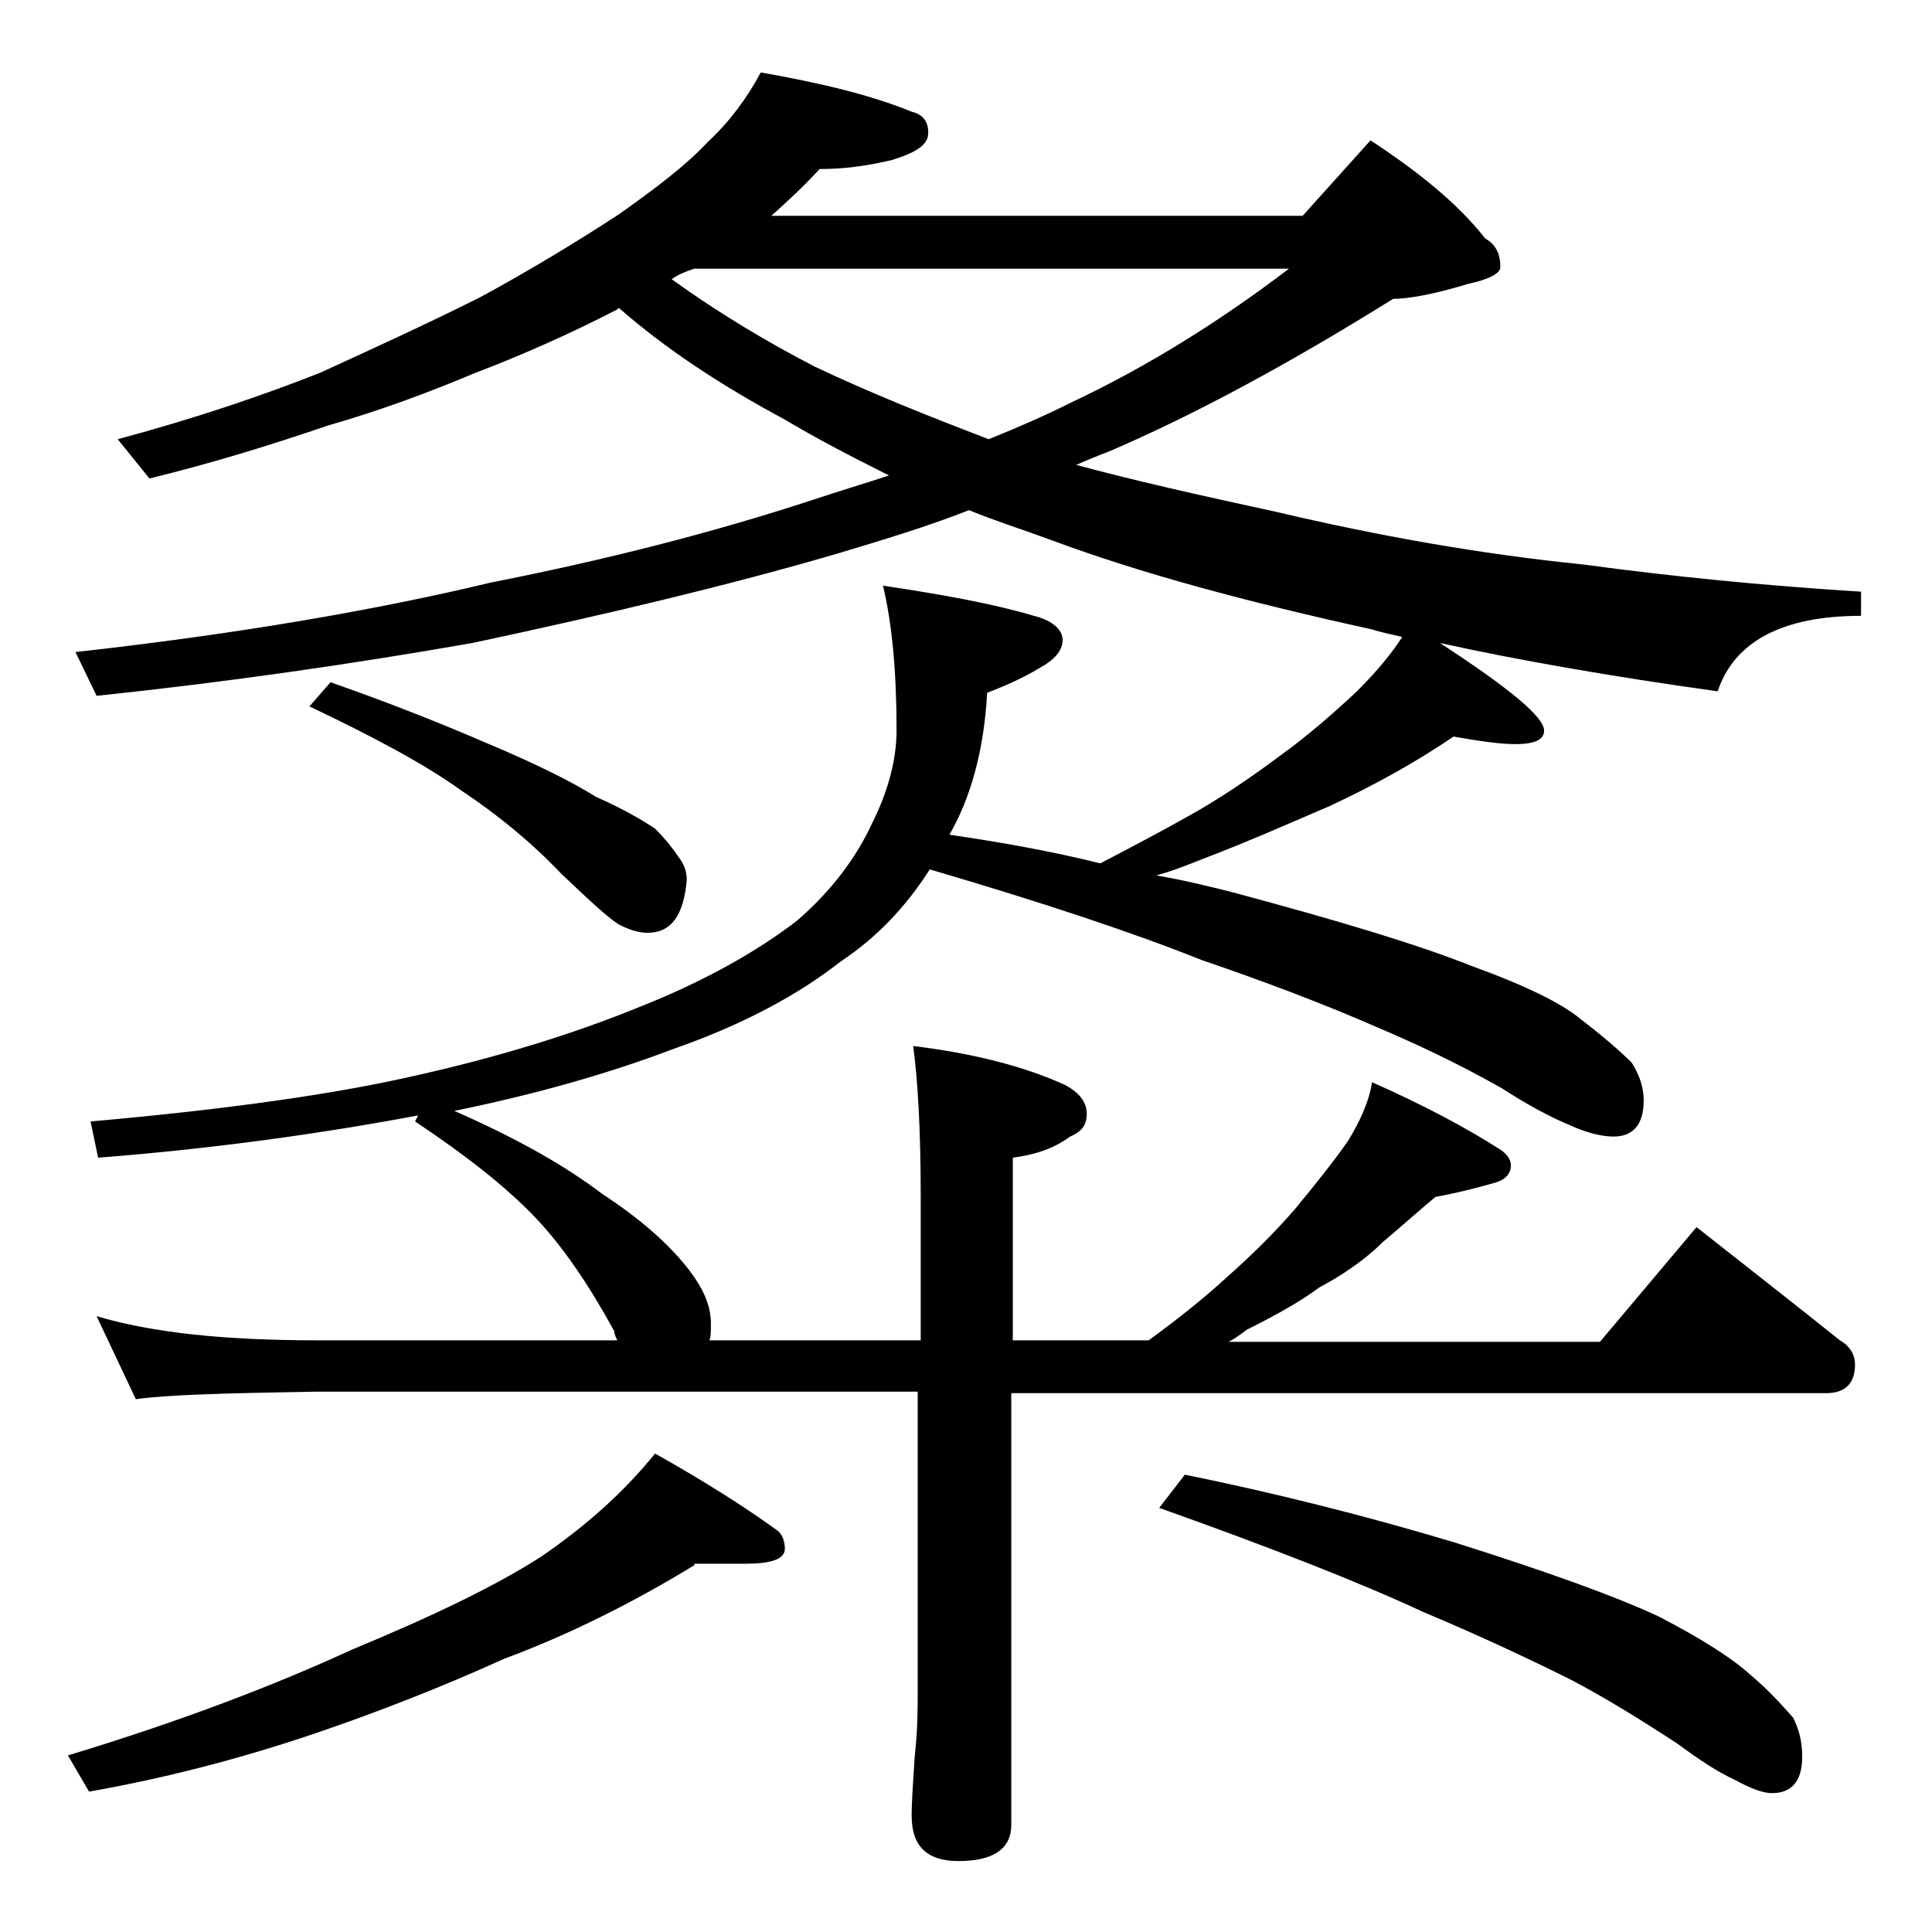
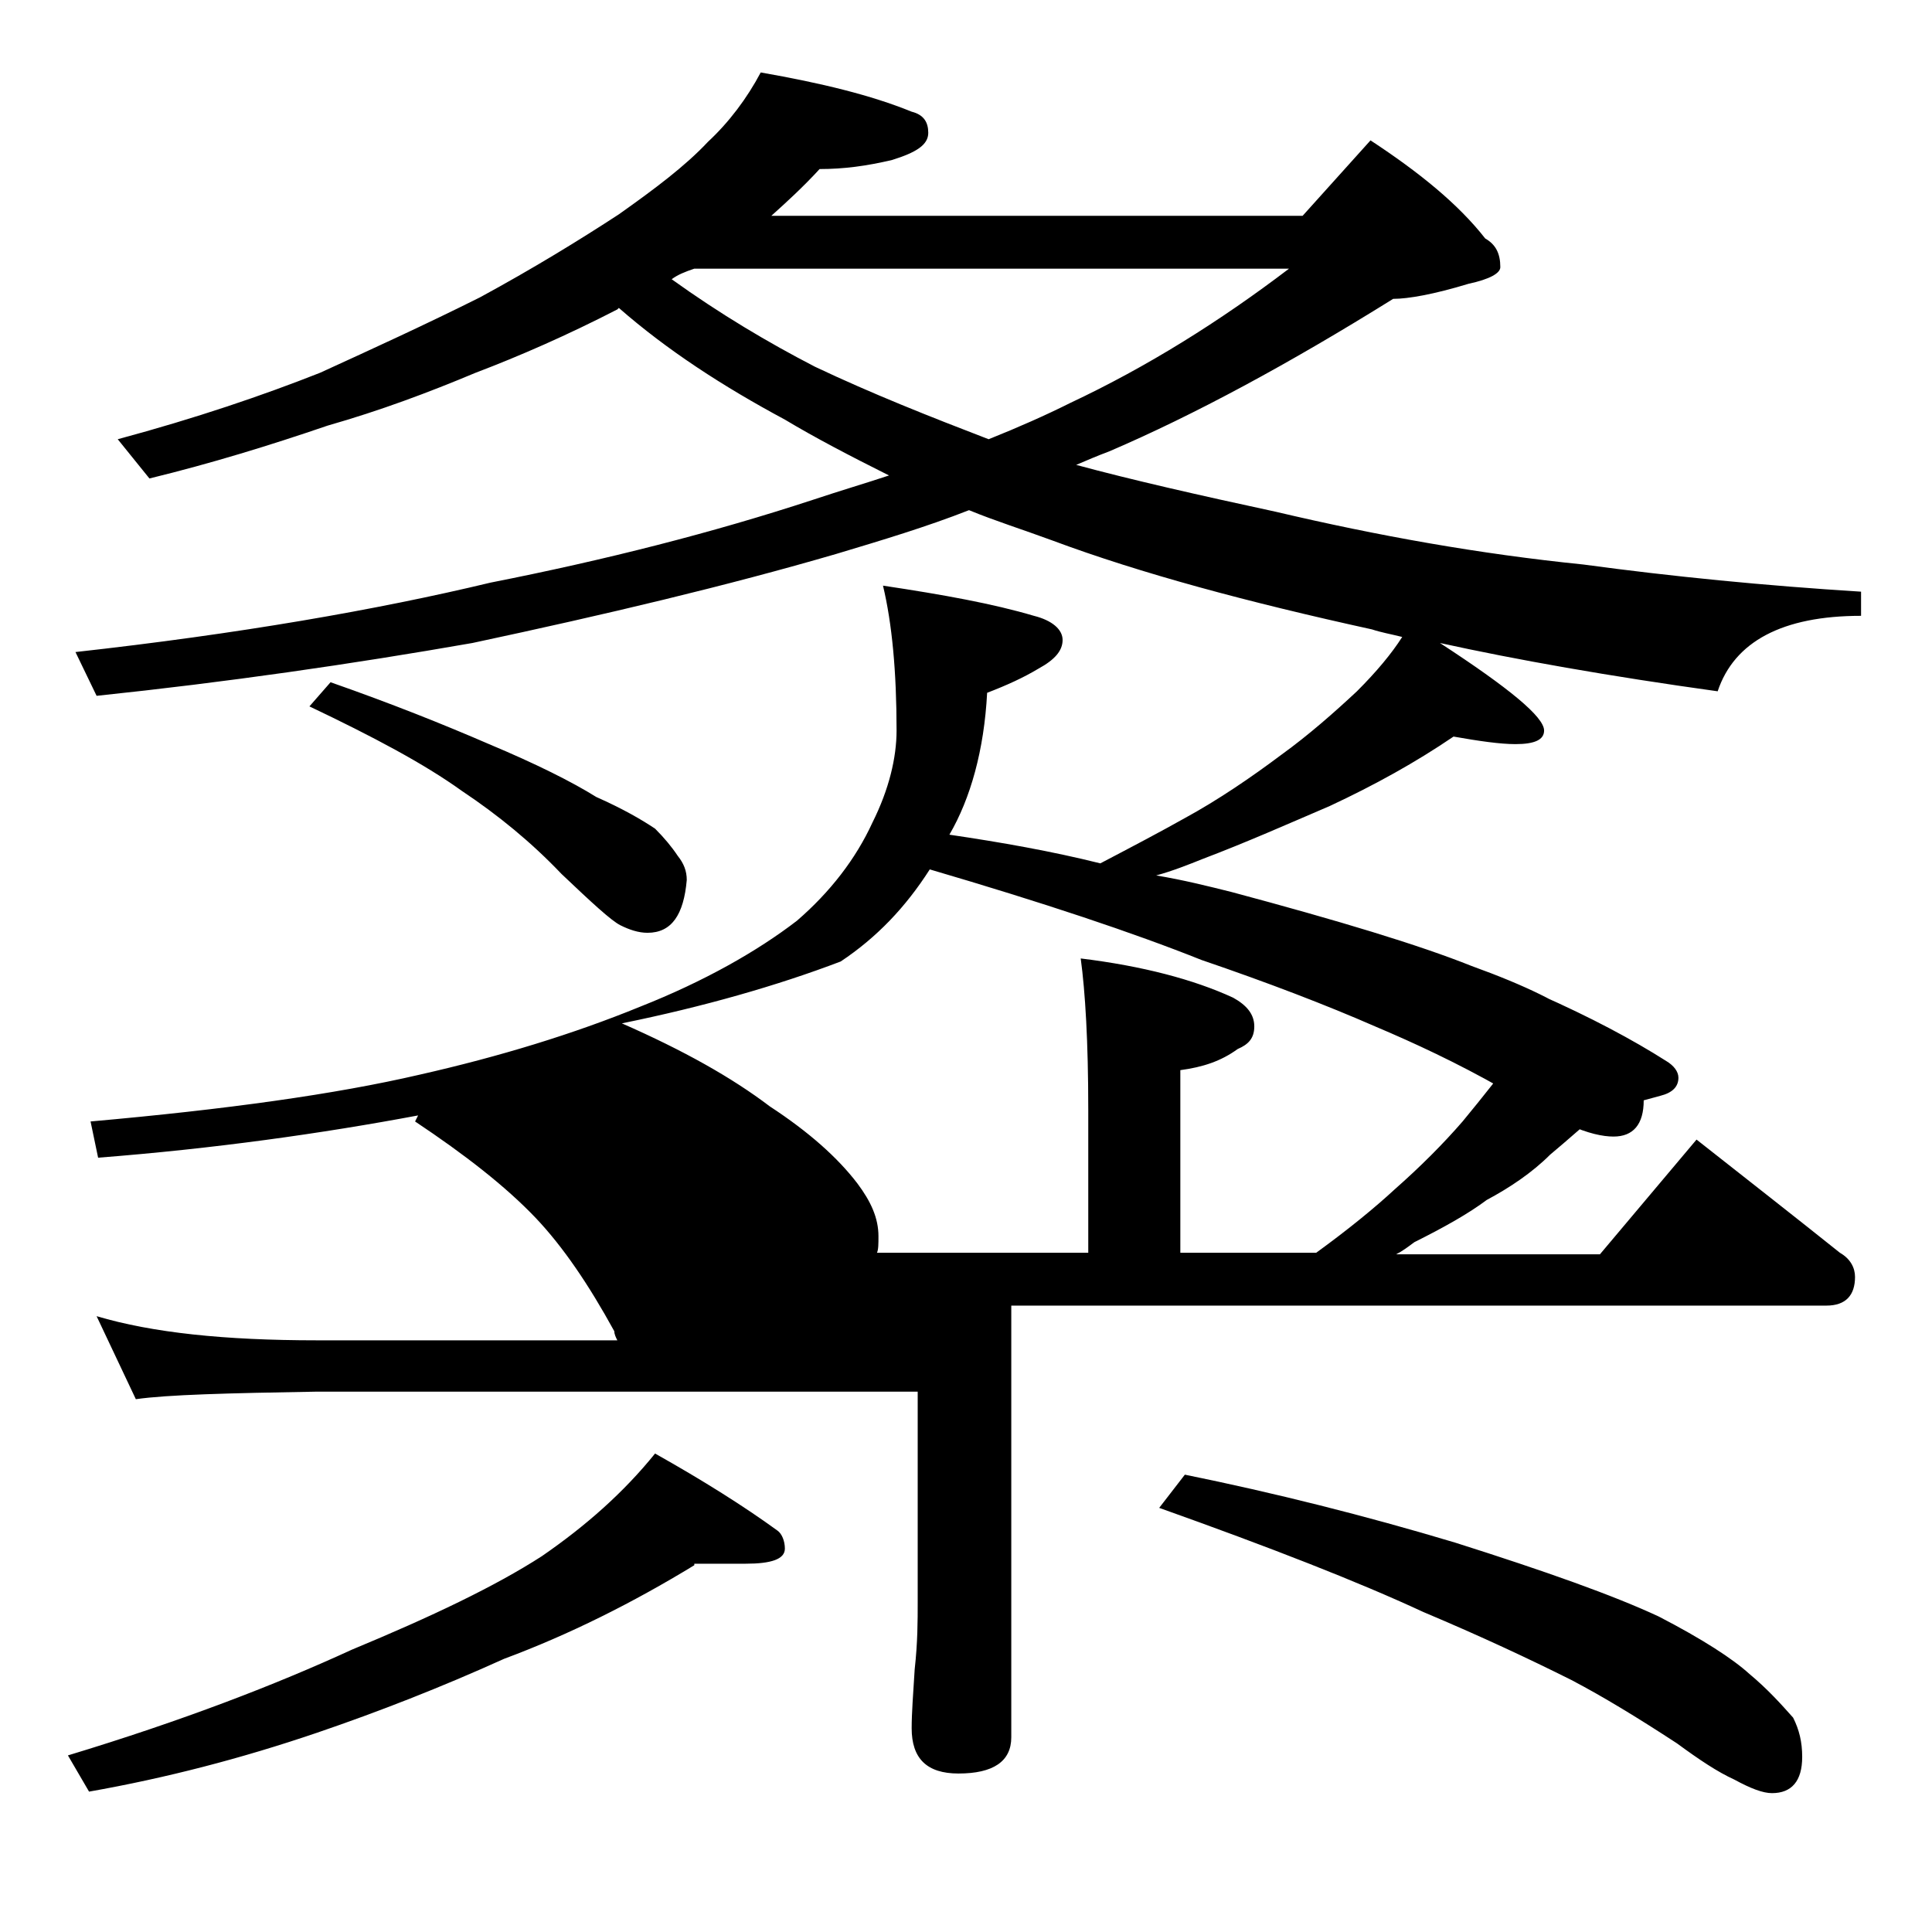
<svg xmlns="http://www.w3.org/2000/svg" version="1.1" id="Layer_1" x="0px" y="0px" viewBox="0 0 128 128" enable-background="new 0 0 128 128" xml:space="preserve">
-   <path d="M46,103.7c-4.1,2.5-8.3,4.6-12.6,6.2c-4.2,1.9-8.3,3.5-12.4,4.9c-5,1.7-10,3-15.1,3.9l-1.4-2.4c7.6-2.3,13.8-4.7,18.8-7  c5.3-2.2,9.5-4.2,12.6-6.2c2.9-2,5.4-4.2,7.5-6.8c3.2,1.8,5.9,3.5,8.1,5.1c0.3,0.2,0.5,0.7,0.5,1.2c0,0.7-0.9,1-2.6,1H46z M50.4,4.8  c4,0.7,7.3,1.5,10,2.6c0.8,0.2,1.1,0.7,1.1,1.4c0,0.8-0.8,1.3-2.4,1.8c-1.7,0.4-3.2,0.6-4.8,0.6c-1.1,1.2-2.2,2.2-3.2,3.1h35.2  l4.5-5c3.2,2.1,5.8,4.2,7.6,6.5c0.7,0.4,1,1,1,1.9c0,0.4-0.7,0.8-2.1,1.1c-2.3,0.7-4,1-5,1c-6.9,4.3-13.2,7.7-18.8,10.1  c-0.8,0.3-1.5,0.6-2.2,0.9c3.7,1,8.1,2,13.2,3.1c6.8,1.6,13.5,2.8,20.4,3.5c5.9,0.8,12,1.4,18.4,1.8v1.6c-5.2,0-8.4,1.7-9.5,5  c-7.2-1-13.4-2.1-18.4-3.2c4.6,3,6.9,4.9,6.9,5.8c0,0.6-0.6,0.9-1.9,0.9c-1,0-2.4-0.2-4.1-0.5c-2.5,1.7-5.2,3.2-8.2,4.6  c-2.8,1.2-5.5,2.4-8.4,3.5c-1,0.4-2,0.8-3.1,1.1c1.8,0.3,3.4,0.7,5,1.1C88.7,61,94,62.6,97.5,64c3.6,1.3,6,2.5,7.2,3.5  c1.3,1,2.5,2,3.4,2.9c0.5,0.8,0.8,1.6,0.8,2.5c0,1.6-0.7,2.4-2,2.4c-0.7,0-1.7-0.2-3-0.8c-1.2-0.5-2.7-1.3-4.4-2.4  c-3-1.7-5.8-3-8.4-4.1c-3.2-1.4-7.1-2.9-11.5-4.4c-4.5-1.8-10.5-3.8-18-6c-1.6,2.5-3.5,4.5-5.9,6.1c-2.8,2.2-6.5,4.2-11.1,5.8  c-4.2,1.6-9.1,3-14.5,4.1c4.1,1.8,7.3,3.6,9.8,5.5c2.6,1.7,4.5,3.4,5.8,5.1c0.9,1.2,1.4,2.3,1.4,3.5c0,0.5,0,0.9-0.1,1.1h14v-9.5  c0-4.5-0.2-7.8-0.5-10c4.1,0.5,7.5,1.4,10.1,2.6c0.9,0.5,1.4,1.1,1.4,1.9s-0.4,1.2-1.1,1.5c-1.1,0.8-2.3,1.2-3.8,1.4v12.1h9  c2.2-1.6,3.9-3,5.2-4.2c1.7-1.5,3.2-3,4.5-4.5c1.4-1.7,2.6-3.2,3.5-4.5c0.8-1.3,1.4-2.6,1.6-3.9c3.4,1.5,6.2,3,8.4,4.4  c0.5,0.3,0.8,0.7,0.8,1.1c0,0.6-0.4,1-1.2,1.2c-1.4,0.4-2.7,0.7-3.8,0.9c-1.2,1-2.3,2-3.5,3c-1.2,1.2-2.7,2.2-4.2,3  c-1.2,0.9-2.8,1.8-4.8,2.8c-0.4,0.3-0.8,0.6-1.2,0.8H106l6.4-7.6c3.3,2.6,6.5,5.1,9.5,7.5c0.7,0.4,1,1,1,1.6c0,1.2-0.6,1.9-1.9,1.9  H67v28.6c0,1.6-1.2,2.4-3.5,2.4c-2.1,0-3.1-1-3.1-3c0-1,0.1-2.3,0.2-3.9c0.2-1.8,0.2-3.2,0.2-4.5V92.2H21c-5.9,0.1-9.9,0.2-12,0.5  l-2.6-5.5c3.7,1.1,8.5,1.6,14.6,1.6h19.9c-0.1-0.2-0.2-0.4-0.2-0.6c-1.7-3.1-3.4-5.6-5.2-7.5c-2-2.1-4.7-4.2-8-6.4l0.2-0.4  c-6.4,1.2-13.5,2.2-21.2,2.8l-0.5-2.4c9-0.8,16.2-1.8,21.8-3.1c5.3-1.2,10.2-2.7,14.6-4.5C46.7,65,50.2,63,52.8,61  c2.2-1.9,3.9-4.1,5-6.5c1.1-2.2,1.6-4.3,1.6-6.1c0-3.9-0.3-7.1-0.9-9.6c4,0.6,7.3,1.2,10,2c1.2,0.3,1.9,0.9,1.9,1.6  c0,0.7-0.5,1.3-1.6,1.9c-1,0.6-2.1,1.1-3.4,1.6c-0.2,3.8-1.1,7-2.5,9.4c3.4,0.5,6.8,1.1,10,1.9c2.1-1.1,4-2.1,5.6-3  c2.2-1.2,4.4-2.7,6.4-4.2c1.8-1.3,3.5-2.8,5-4.2c1.3-1.3,2.3-2.5,3-3.6c-0.8-0.2-1.4-0.3-2-0.5c-8.2-1.8-15.3-3.7-21.2-5.9  c-1.9-0.7-3.8-1.3-5.5-2c-2.8,1.1-5.8,2-8.8,2.9c-7.2,2.1-15.2,4-24.1,5.9c-8,1.4-16.3,2.6-24.9,3.5L5,43.2  c10.8-1.2,20-2.8,27.5-4.6c7.6-1.5,14.7-3.3,21.4-5.5c1.8-0.6,3.5-1.1,5-1.6C56.3,30.2,54,29,52,27.8c-4.1-2.2-7.8-4.6-11-7.4  l-0.1,0.1c-3.3,1.7-6.5,3.1-9.4,4.2c-3.1,1.3-6.3,2.5-9.8,3.5c-3.8,1.3-7.7,2.5-11.8,3.5l-2.1-2.6c5.2-1.4,9.6-2.9,13.4-4.4  c3.5-1.6,7-3.2,10.6-5c3.5-1.9,6.6-3.8,9.2-5.5c2.4-1.7,4.4-3.2,5.9-4.8C48.3,8.1,49.5,6.5,50.4,4.8z M21.9,45.2  c4,1.4,7.5,2.8,10.5,4.1c3.1,1.3,5.5,2.5,7.1,3.5c1.8,0.8,3,1.5,3.9,2.1c0.6,0.6,1.1,1.2,1.5,1.8c0.4,0.5,0.6,1,0.6,1.6  c-0.2,2.3-1,3.5-2.6,3.5c-0.6,0-1.2-0.2-1.8-0.5c-0.6-0.3-1.9-1.5-3.9-3.4c-2-2.1-4.2-3.9-6.6-5.5c-2.5-1.8-5.9-3.6-10.1-5.6  L21.9,45.2z M44.5,18.5c3.2,2.3,6.4,4.2,9.5,5.8c3.8,1.8,7.6,3.3,11.5,4.8c2-0.8,3.8-1.6,5.4-2.4c5.1-2.4,9.9-5.4,14.5-8.9H46  C45.4,18,44.9,18.2,44.5,18.5z M78.5,97.7c5.9,1.2,11.9,2.7,17.9,4.5c6,1.9,10.5,3.5,13.5,4.9c2.9,1.5,4.9,2.8,6,3.8  c1.2,1,2.1,2,2.9,2.9c0.4,0.8,0.6,1.6,0.6,2.6c0,1.6-0.7,2.4-2,2.4c-0.6,0-1.4-0.3-2.5-0.9c-1.1-0.5-2.3-1.3-3.8-2.4  c-2.6-1.7-4.9-3.1-7-4.2c-2.8-1.4-6-2.9-9.8-4.5c-4.3-2-10.2-4.3-17.5-6.9L78.5,97.7z" />
+   <path d="M46,103.7c-4.1,2.5-8.3,4.6-12.6,6.2c-4.2,1.9-8.3,3.5-12.4,4.9c-5,1.7-10,3-15.1,3.9l-1.4-2.4c7.6-2.3,13.8-4.7,18.8-7  c5.3-2.2,9.5-4.2,12.6-6.2c2.9-2,5.4-4.2,7.5-6.8c3.2,1.8,5.9,3.5,8.1,5.1c0.3,0.2,0.5,0.7,0.5,1.2c0,0.7-0.9,1-2.6,1H46z M50.4,4.8  c4,0.7,7.3,1.5,10,2.6c0.8,0.2,1.1,0.7,1.1,1.4c0,0.8-0.8,1.3-2.4,1.8c-1.7,0.4-3.2,0.6-4.8,0.6c-1.1,1.2-2.2,2.2-3.2,3.1h35.2  l4.5-5c3.2,2.1,5.8,4.2,7.6,6.5c0.7,0.4,1,1,1,1.9c0,0.4-0.7,0.8-2.1,1.1c-2.3,0.7-4,1-5,1c-6.9,4.3-13.2,7.7-18.8,10.1  c-0.8,0.3-1.5,0.6-2.2,0.9c3.7,1,8.1,2,13.2,3.1c6.8,1.6,13.5,2.8,20.4,3.5c5.9,0.8,12,1.4,18.4,1.8v1.6c-5.2,0-8.4,1.7-9.5,5  c-7.2-1-13.4-2.1-18.4-3.2c4.6,3,6.9,4.9,6.9,5.8c0,0.6-0.6,0.9-1.9,0.9c-1,0-2.4-0.2-4.1-0.5c-2.5,1.7-5.2,3.2-8.2,4.6  c-2.8,1.2-5.5,2.4-8.4,3.5c-1,0.4-2,0.8-3.1,1.1c1.8,0.3,3.4,0.7,5,1.1C88.7,61,94,62.6,97.5,64c3.6,1.3,6,2.5,7.2,3.5  c1.3,1,2.5,2,3.4,2.9c0.5,0.8,0.8,1.6,0.8,2.5c0,1.6-0.7,2.4-2,2.4c-0.7,0-1.7-0.2-3-0.8c-1.2-0.5-2.7-1.3-4.4-2.4  c-3-1.7-5.8-3-8.4-4.1c-3.2-1.4-7.1-2.9-11.5-4.4c-4.5-1.8-10.5-3.8-18-6c-1.6,2.5-3.5,4.5-5.9,6.1c-4.2,1.6-9.1,3-14.5,4.1c4.1,1.8,7.3,3.6,9.8,5.5c2.6,1.7,4.5,3.4,5.8,5.1c0.9,1.2,1.4,2.3,1.4,3.5c0,0.5,0,0.9-0.1,1.1h14v-9.5  c0-4.5-0.2-7.8-0.5-10c4.1,0.5,7.5,1.4,10.1,2.6c0.9,0.5,1.4,1.1,1.4,1.9s-0.4,1.2-1.1,1.5c-1.1,0.8-2.3,1.2-3.8,1.4v12.1h9  c2.2-1.6,3.9-3,5.2-4.2c1.7-1.5,3.2-3,4.5-4.5c1.4-1.7,2.6-3.2,3.5-4.5c0.8-1.3,1.4-2.6,1.6-3.9c3.4,1.5,6.2,3,8.4,4.4  c0.5,0.3,0.8,0.7,0.8,1.1c0,0.6-0.4,1-1.2,1.2c-1.4,0.4-2.7,0.7-3.8,0.9c-1.2,1-2.3,2-3.5,3c-1.2,1.2-2.7,2.2-4.2,3  c-1.2,0.9-2.8,1.8-4.8,2.8c-0.4,0.3-0.8,0.6-1.2,0.8H106l6.4-7.6c3.3,2.6,6.5,5.1,9.5,7.5c0.7,0.4,1,1,1,1.6c0,1.2-0.6,1.9-1.9,1.9  H67v28.6c0,1.6-1.2,2.4-3.5,2.4c-2.1,0-3.1-1-3.1-3c0-1,0.1-2.3,0.2-3.9c0.2-1.8,0.2-3.2,0.2-4.5V92.2H21c-5.9,0.1-9.9,0.2-12,0.5  l-2.6-5.5c3.7,1.1,8.5,1.6,14.6,1.6h19.9c-0.1-0.2-0.2-0.4-0.2-0.6c-1.7-3.1-3.4-5.6-5.2-7.5c-2-2.1-4.7-4.2-8-6.4l0.2-0.4  c-6.4,1.2-13.5,2.2-21.2,2.8l-0.5-2.4c9-0.8,16.2-1.8,21.8-3.1c5.3-1.2,10.2-2.7,14.6-4.5C46.7,65,50.2,63,52.8,61  c2.2-1.9,3.9-4.1,5-6.5c1.1-2.2,1.6-4.3,1.6-6.1c0-3.9-0.3-7.1-0.9-9.6c4,0.6,7.3,1.2,10,2c1.2,0.3,1.9,0.9,1.9,1.6  c0,0.7-0.5,1.3-1.6,1.9c-1,0.6-2.1,1.1-3.4,1.6c-0.2,3.8-1.1,7-2.5,9.4c3.4,0.5,6.8,1.1,10,1.9c2.1-1.1,4-2.1,5.6-3  c2.2-1.2,4.4-2.7,6.4-4.2c1.8-1.3,3.5-2.8,5-4.2c1.3-1.3,2.3-2.5,3-3.6c-0.8-0.2-1.4-0.3-2-0.5c-8.2-1.8-15.3-3.7-21.2-5.9  c-1.9-0.7-3.8-1.3-5.5-2c-2.8,1.1-5.8,2-8.8,2.9c-7.2,2.1-15.2,4-24.1,5.9c-8,1.4-16.3,2.6-24.9,3.5L5,43.2  c10.8-1.2,20-2.8,27.5-4.6c7.6-1.5,14.7-3.3,21.4-5.5c1.8-0.6,3.5-1.1,5-1.6C56.3,30.2,54,29,52,27.8c-4.1-2.2-7.8-4.6-11-7.4  l-0.1,0.1c-3.3,1.7-6.5,3.1-9.4,4.2c-3.1,1.3-6.3,2.5-9.8,3.5c-3.8,1.3-7.7,2.5-11.8,3.5l-2.1-2.6c5.2-1.4,9.6-2.9,13.4-4.4  c3.5-1.6,7-3.2,10.6-5c3.5-1.9,6.6-3.8,9.2-5.5c2.4-1.7,4.4-3.2,5.9-4.8C48.3,8.1,49.5,6.5,50.4,4.8z M21.9,45.2  c4,1.4,7.5,2.8,10.5,4.1c3.1,1.3,5.5,2.5,7.1,3.5c1.8,0.8,3,1.5,3.9,2.1c0.6,0.6,1.1,1.2,1.5,1.8c0.4,0.5,0.6,1,0.6,1.6  c-0.2,2.3-1,3.5-2.6,3.5c-0.6,0-1.2-0.2-1.8-0.5c-0.6-0.3-1.9-1.5-3.9-3.4c-2-2.1-4.2-3.9-6.6-5.5c-2.5-1.8-5.9-3.6-10.1-5.6  L21.9,45.2z M44.5,18.5c3.2,2.3,6.4,4.2,9.5,5.8c3.8,1.8,7.6,3.3,11.5,4.8c2-0.8,3.8-1.6,5.4-2.4c5.1-2.4,9.9-5.4,14.5-8.9H46  C45.4,18,44.9,18.2,44.5,18.5z M78.5,97.7c5.9,1.2,11.9,2.7,17.9,4.5c6,1.9,10.5,3.5,13.5,4.9c2.9,1.5,4.9,2.8,6,3.8  c1.2,1,2.1,2,2.9,2.9c0.4,0.8,0.6,1.6,0.6,2.6c0,1.6-0.7,2.4-2,2.4c-0.6,0-1.4-0.3-2.5-0.9c-1.1-0.5-2.3-1.3-3.8-2.4  c-2.6-1.7-4.9-3.1-7-4.2c-2.8-1.4-6-2.9-9.8-4.5c-4.3-2-10.2-4.3-17.5-6.9L78.5,97.7z" />
</svg>